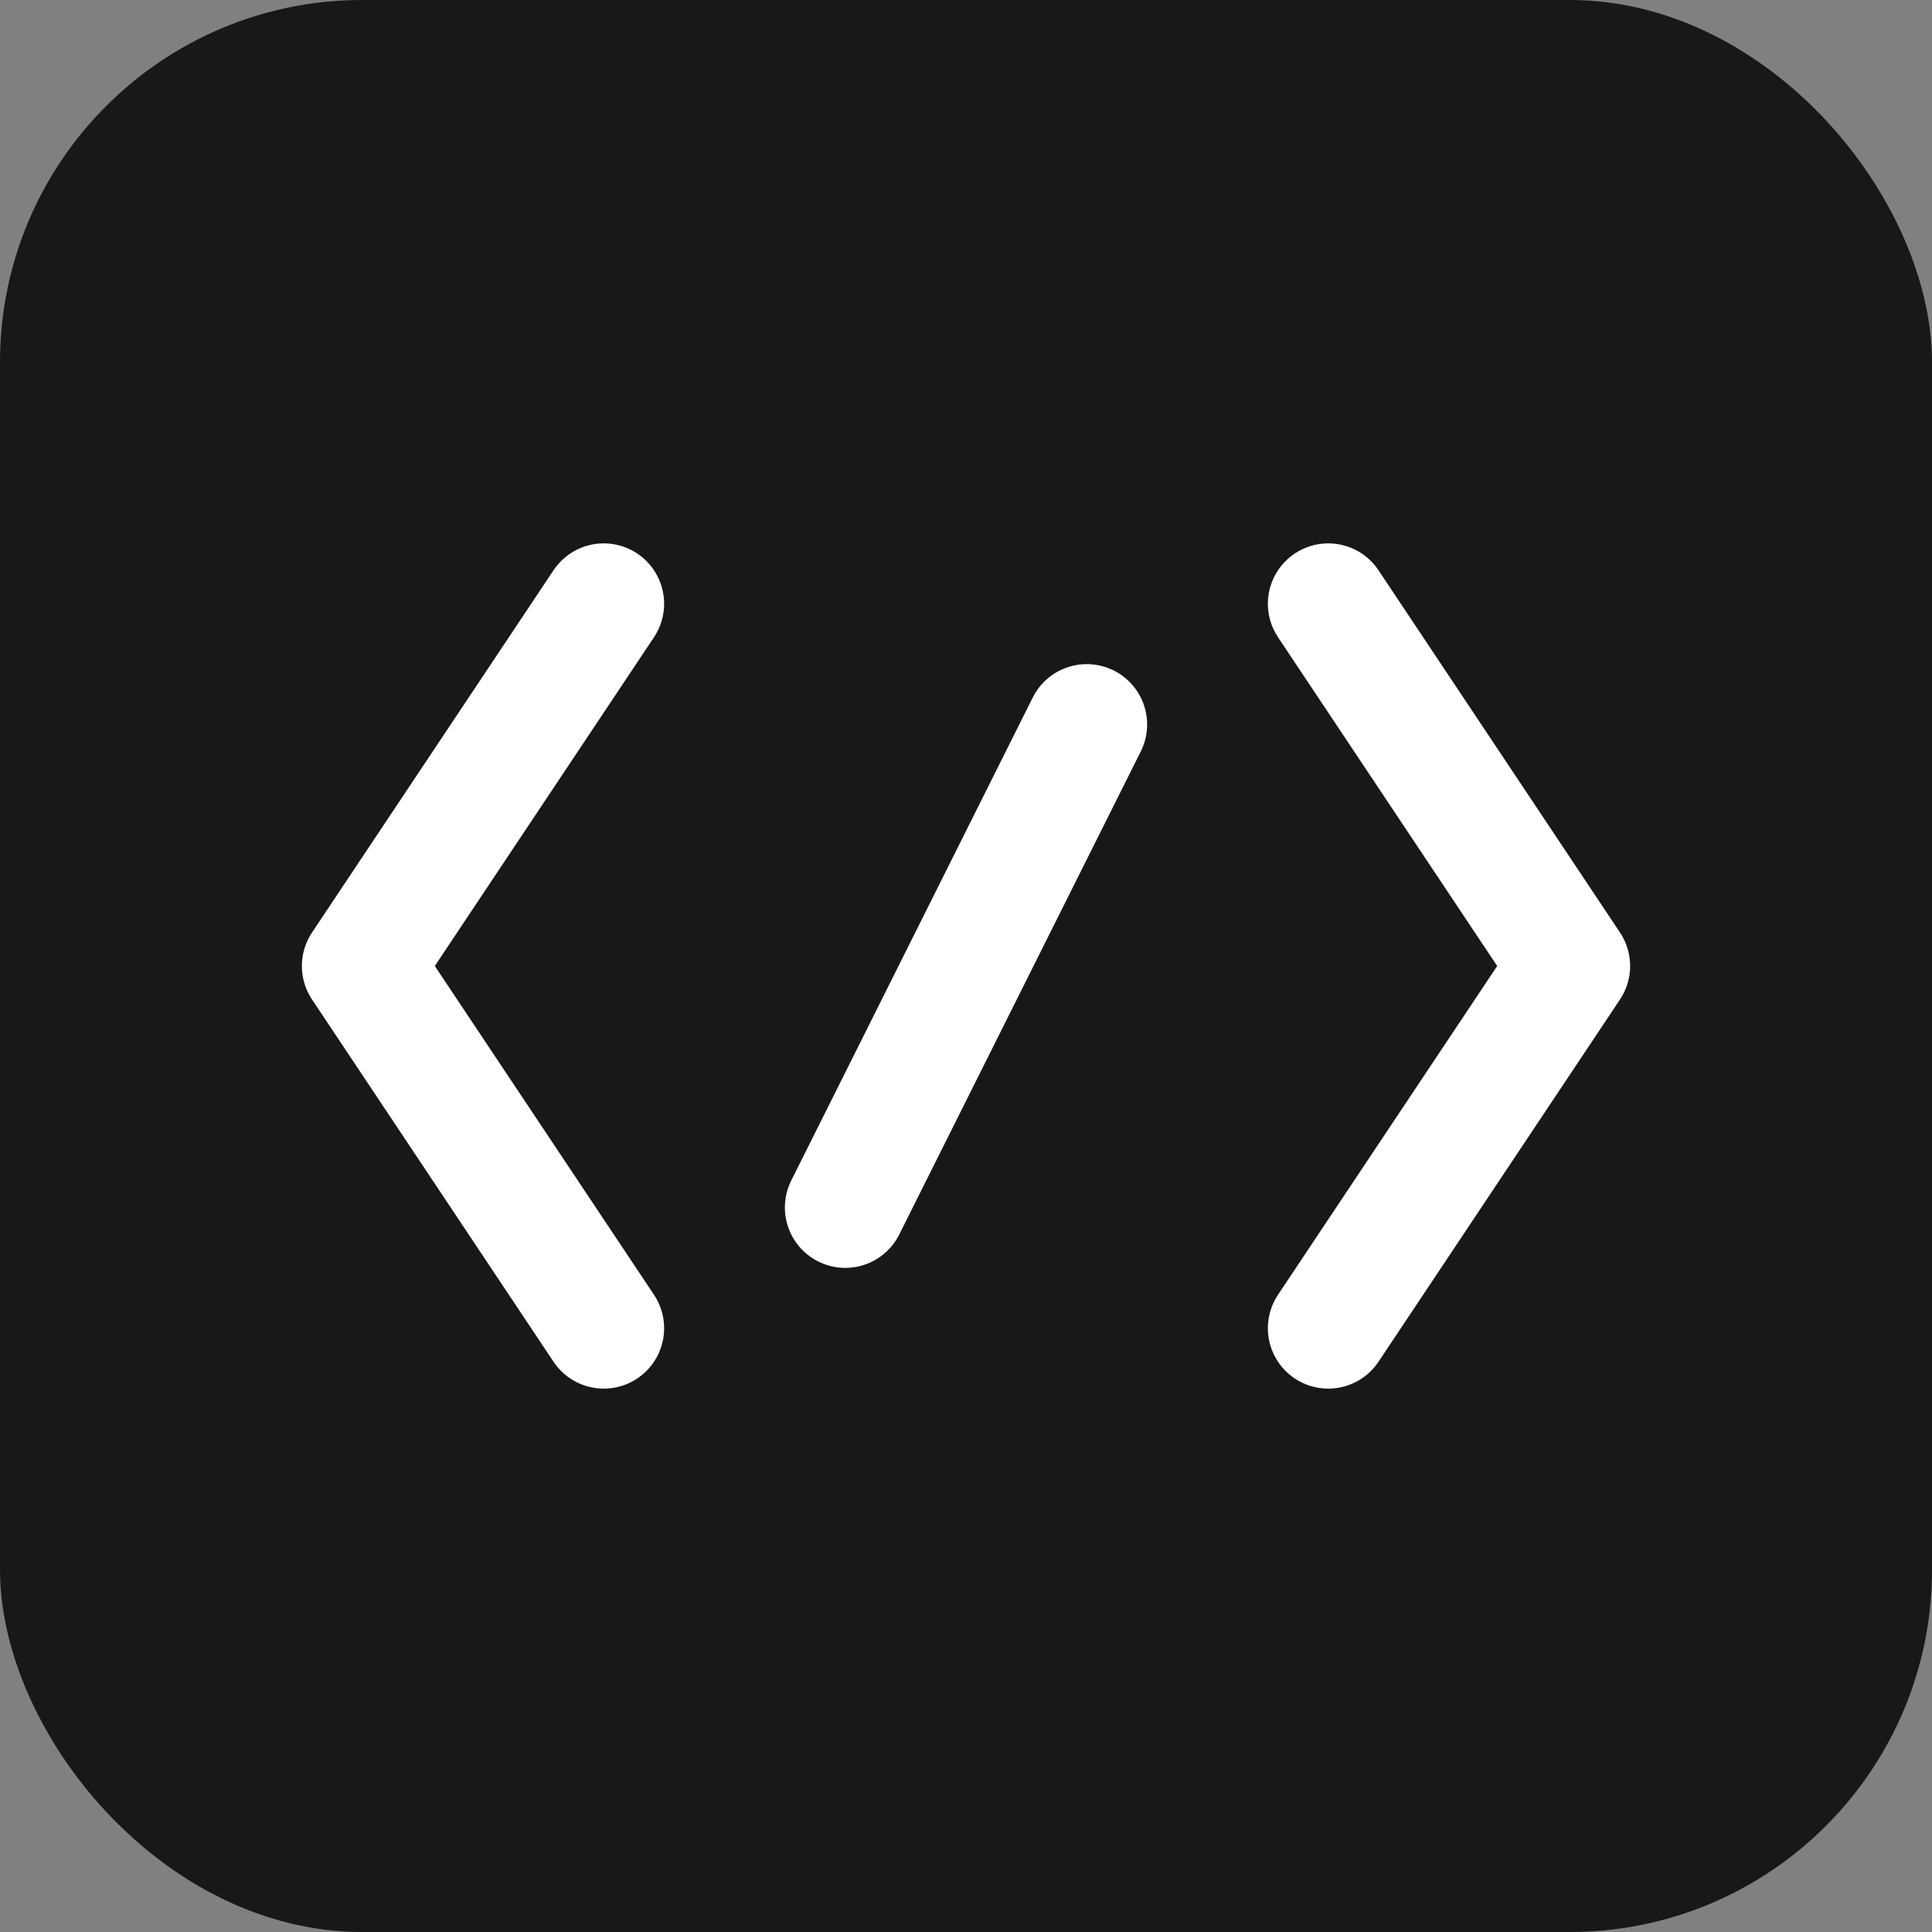
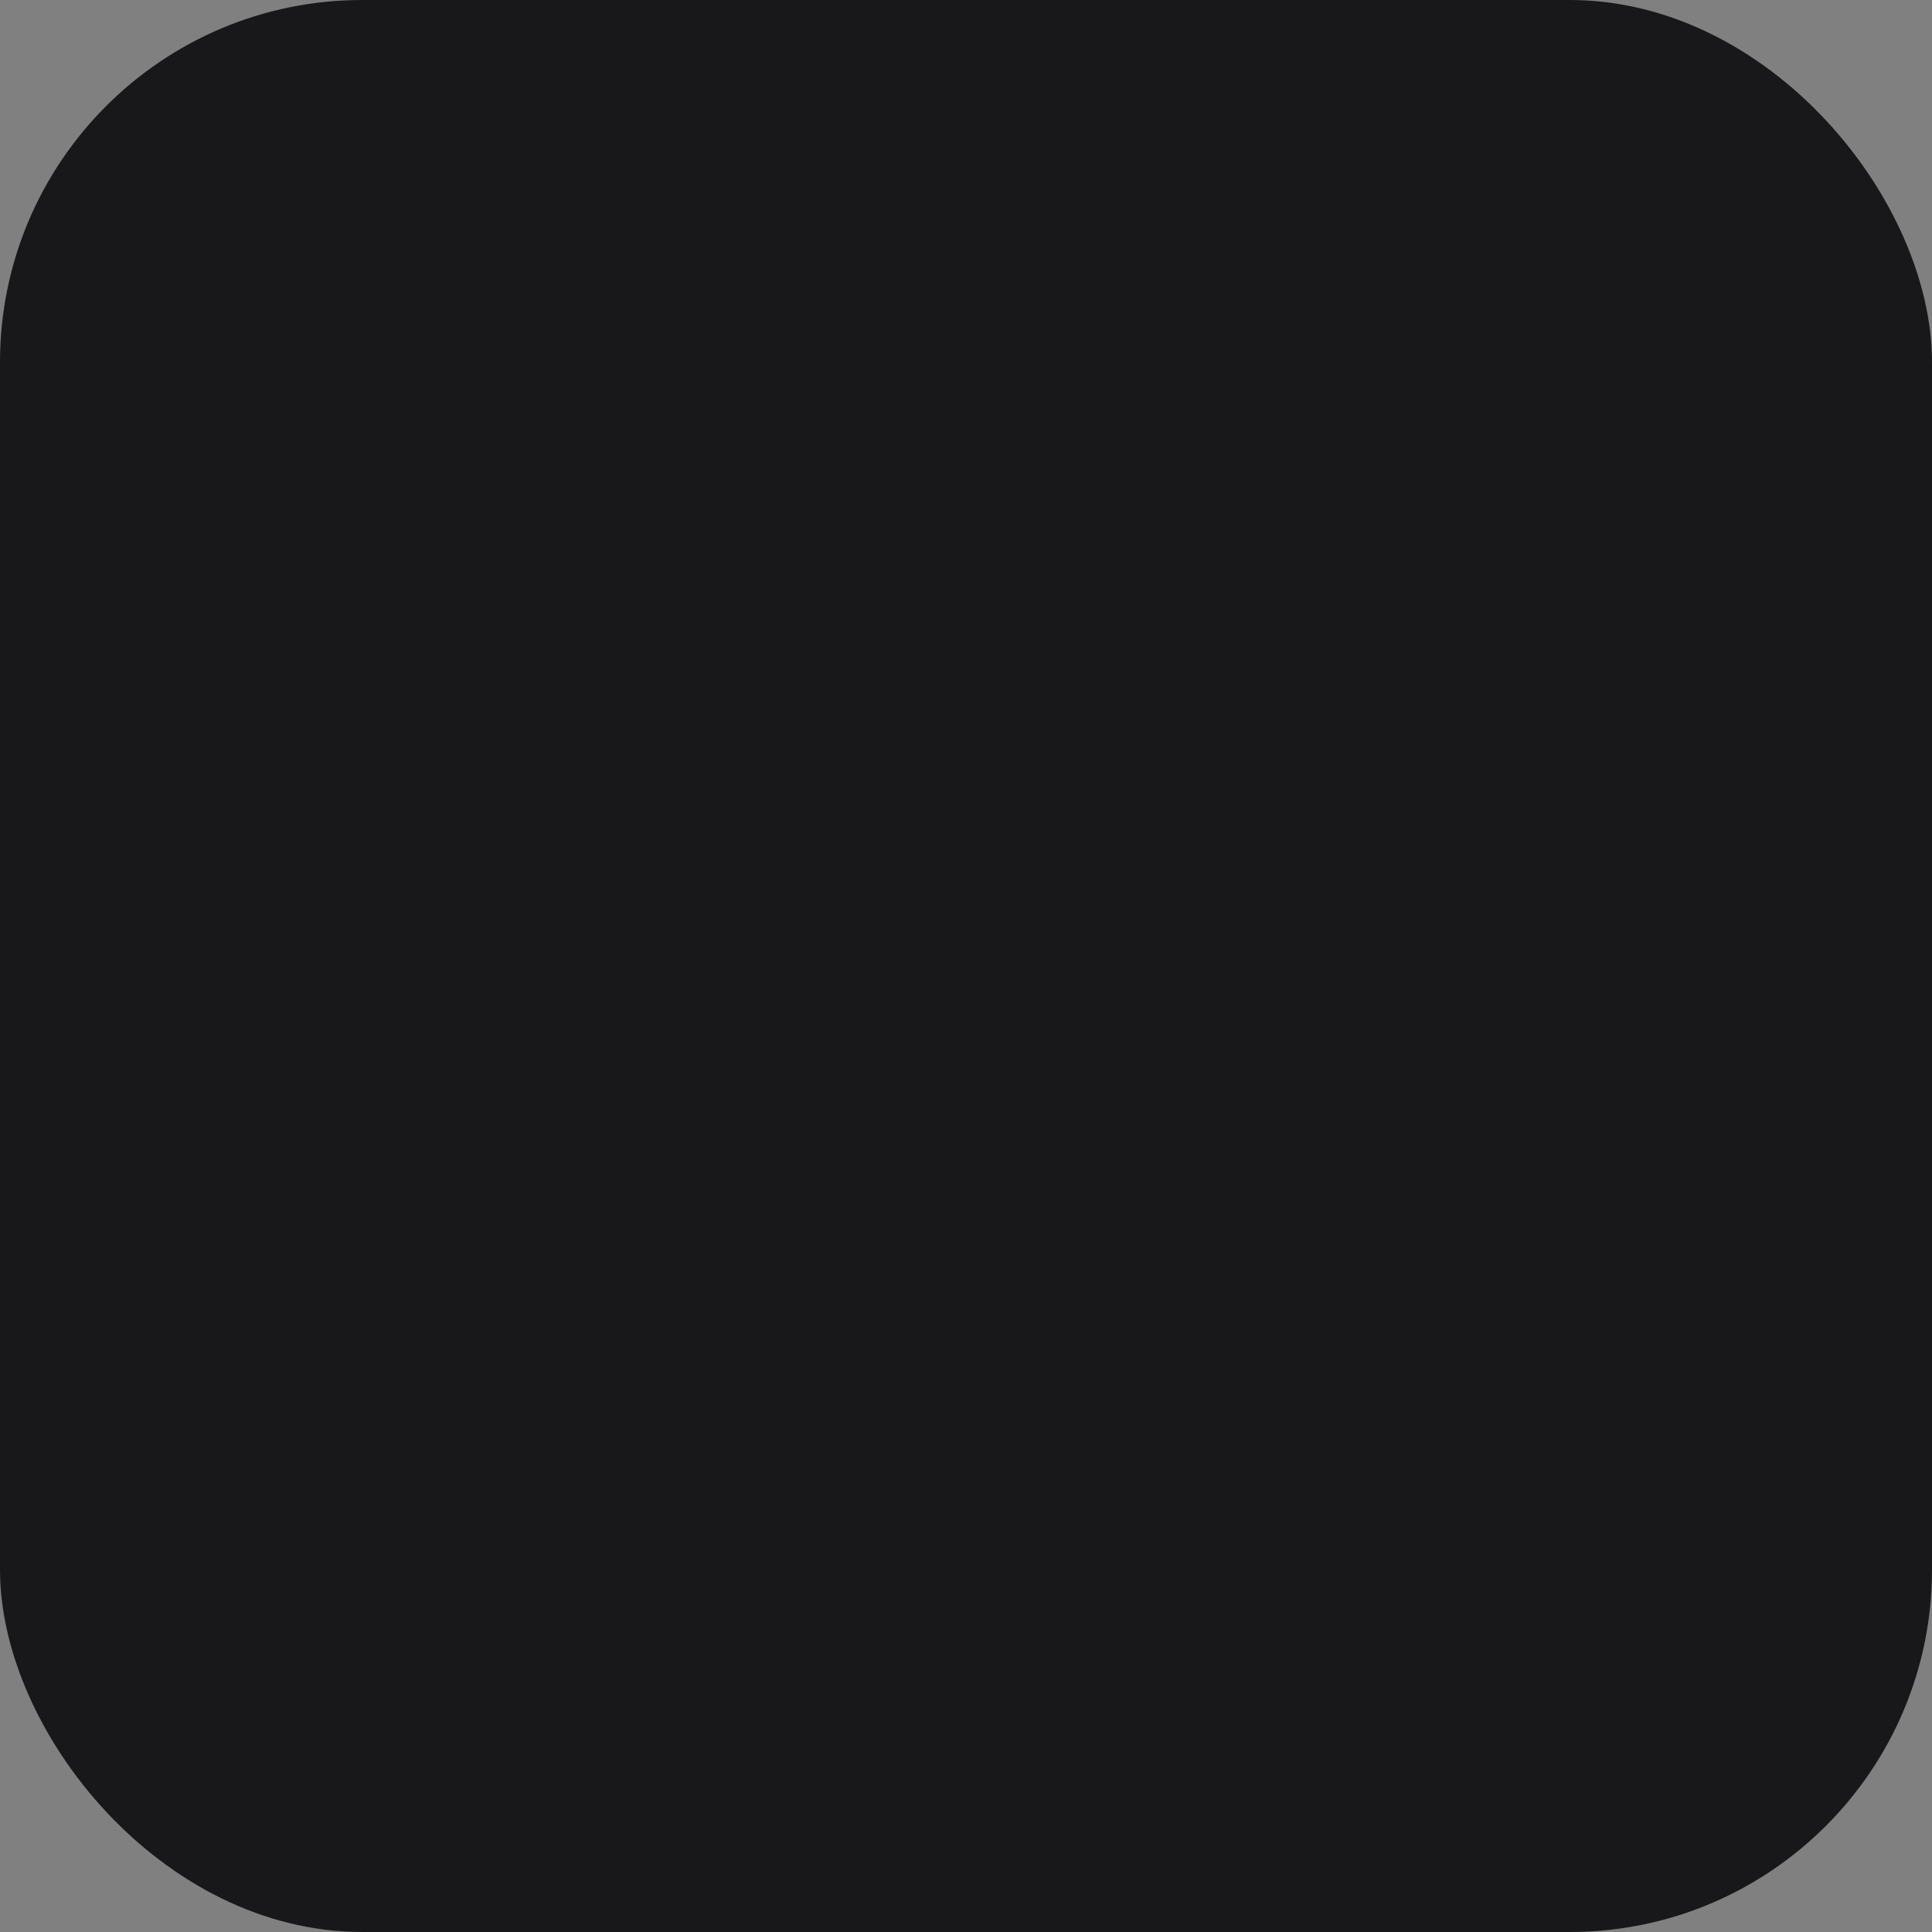
<svg xmlns="http://www.w3.org/2000/svg" viewBox="0 0 64 64">
  <rect x="0" y="0" width="64" height="64" fill="#808080" stroke="none" />
  <rect width="64" height="64" rx="12" fill="#18181b" />
-   <path d="M20 44l-8-12 8-12M44 44l8-12-8-12M36 24l-8 16" stroke="#fff" stroke-width="4" stroke-linecap="round" stroke-linejoin="round" fill="none" />
</svg>